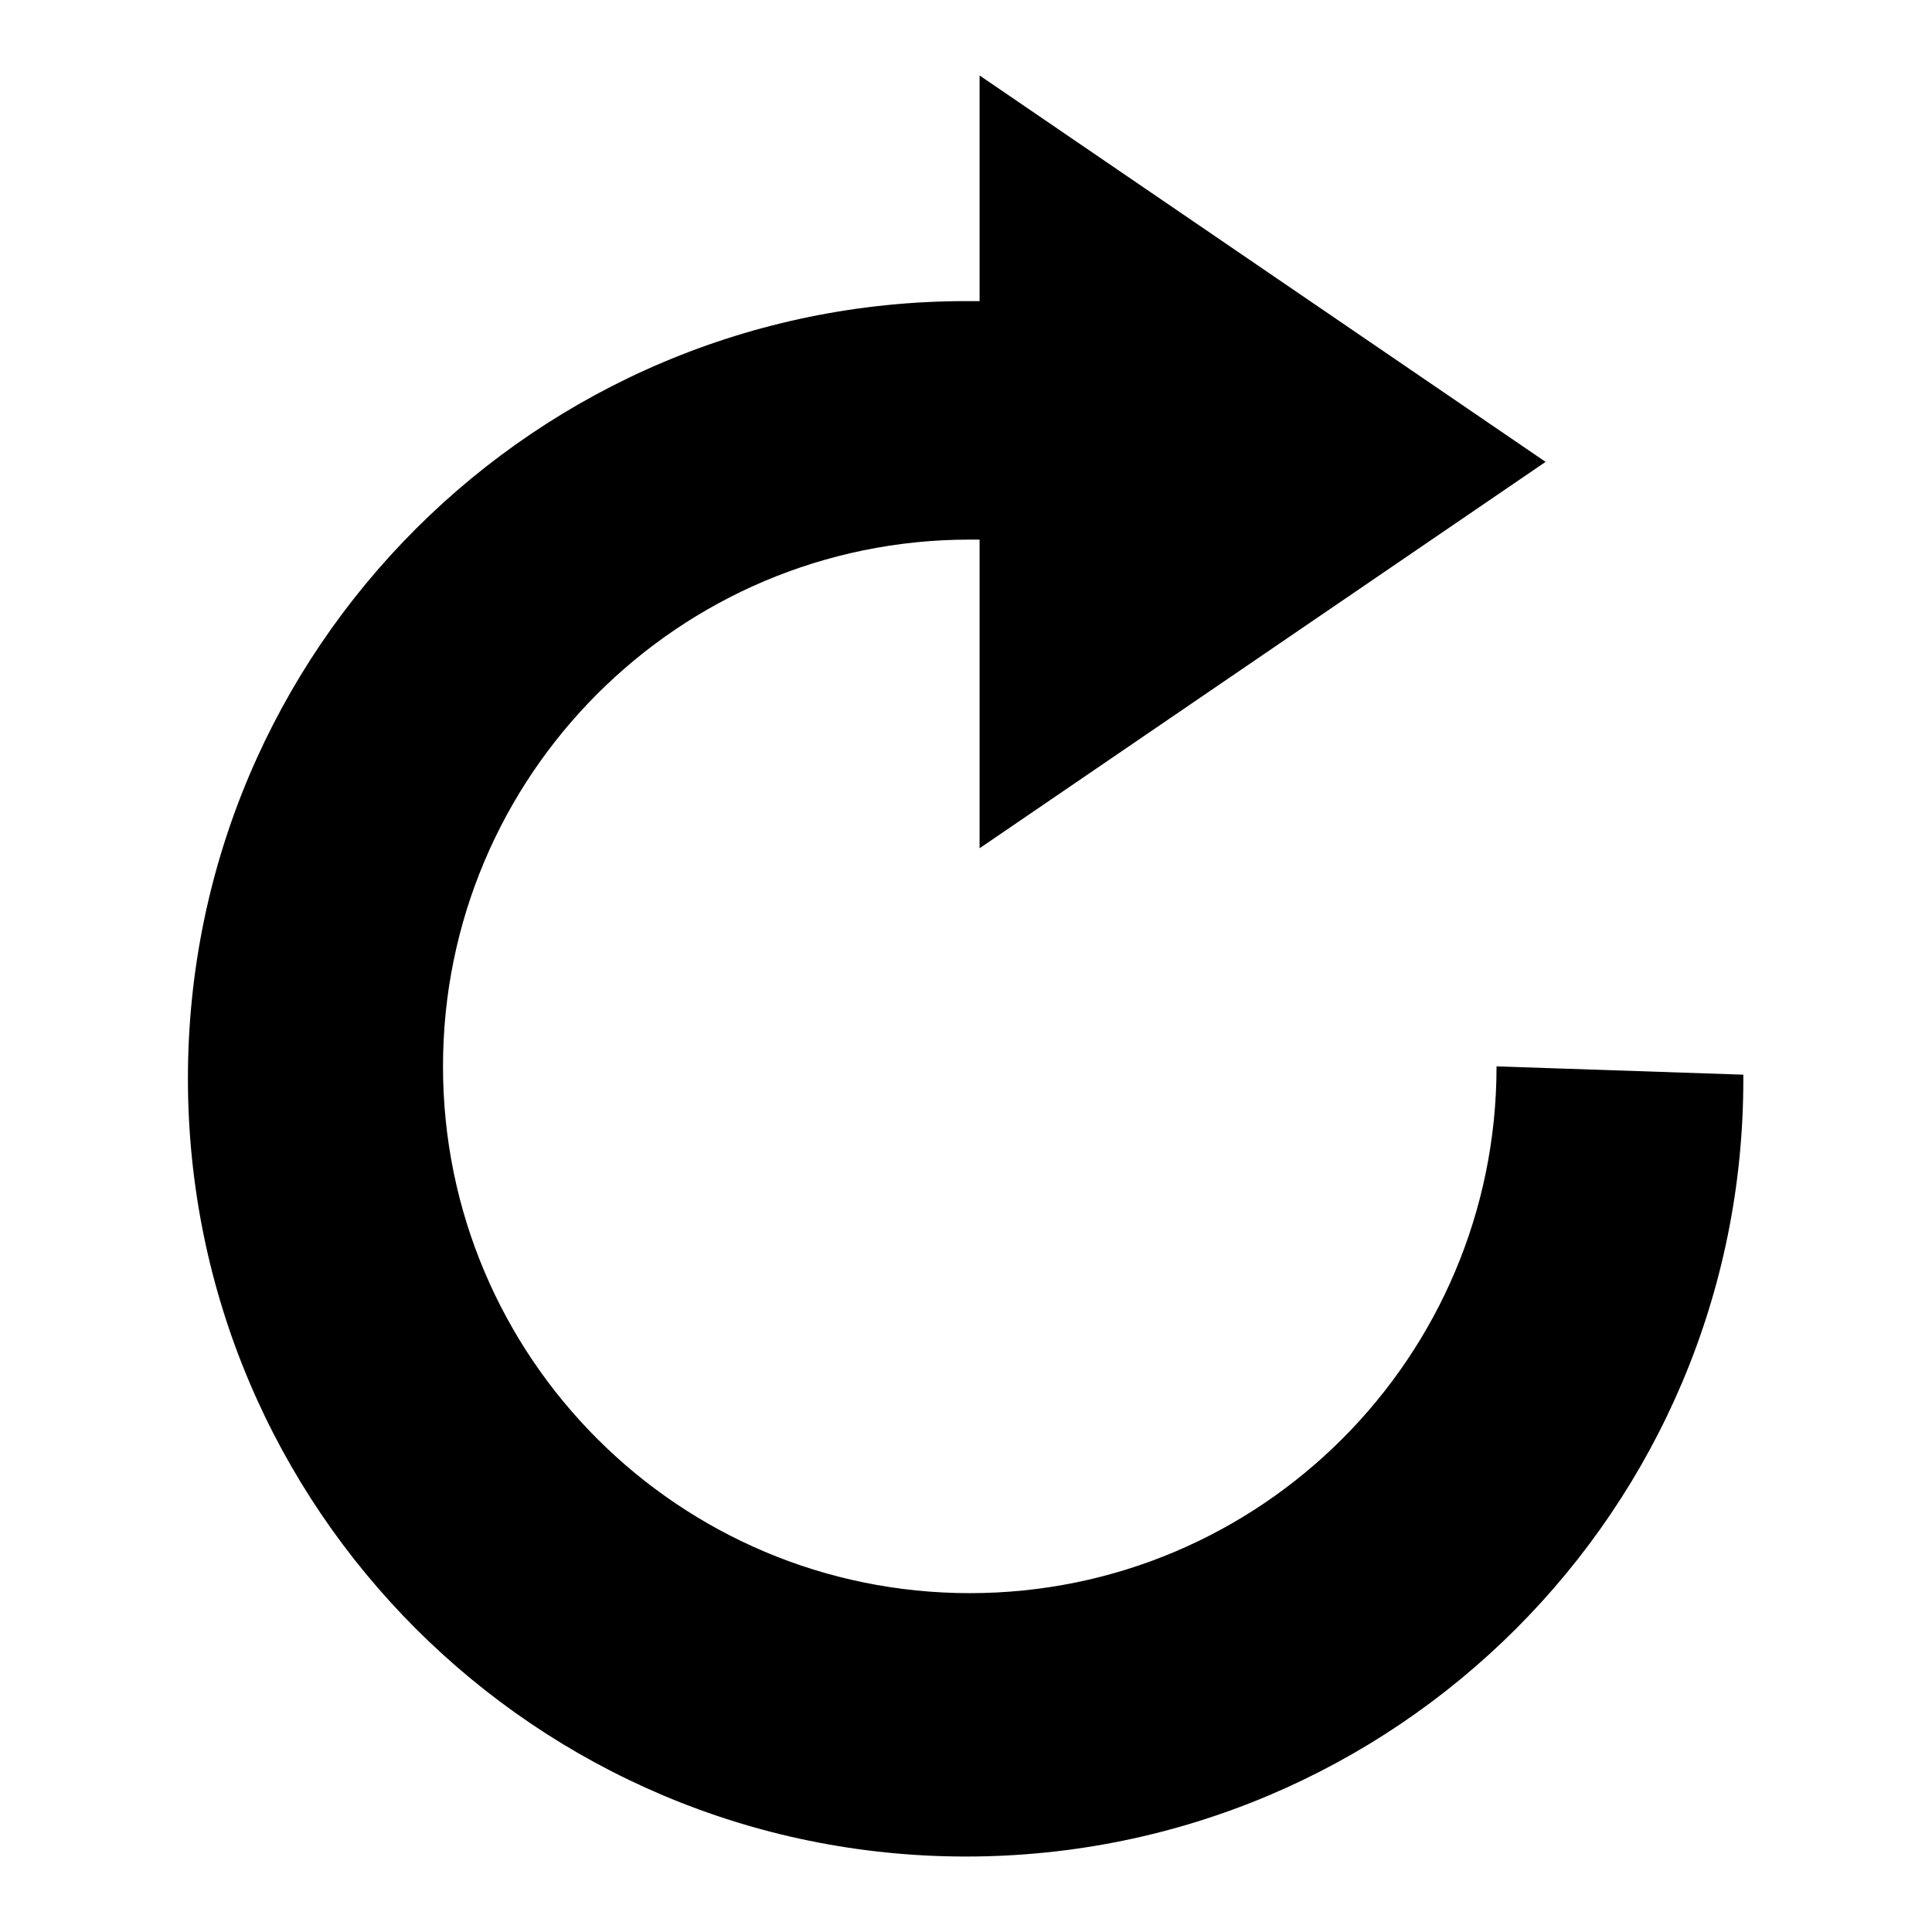
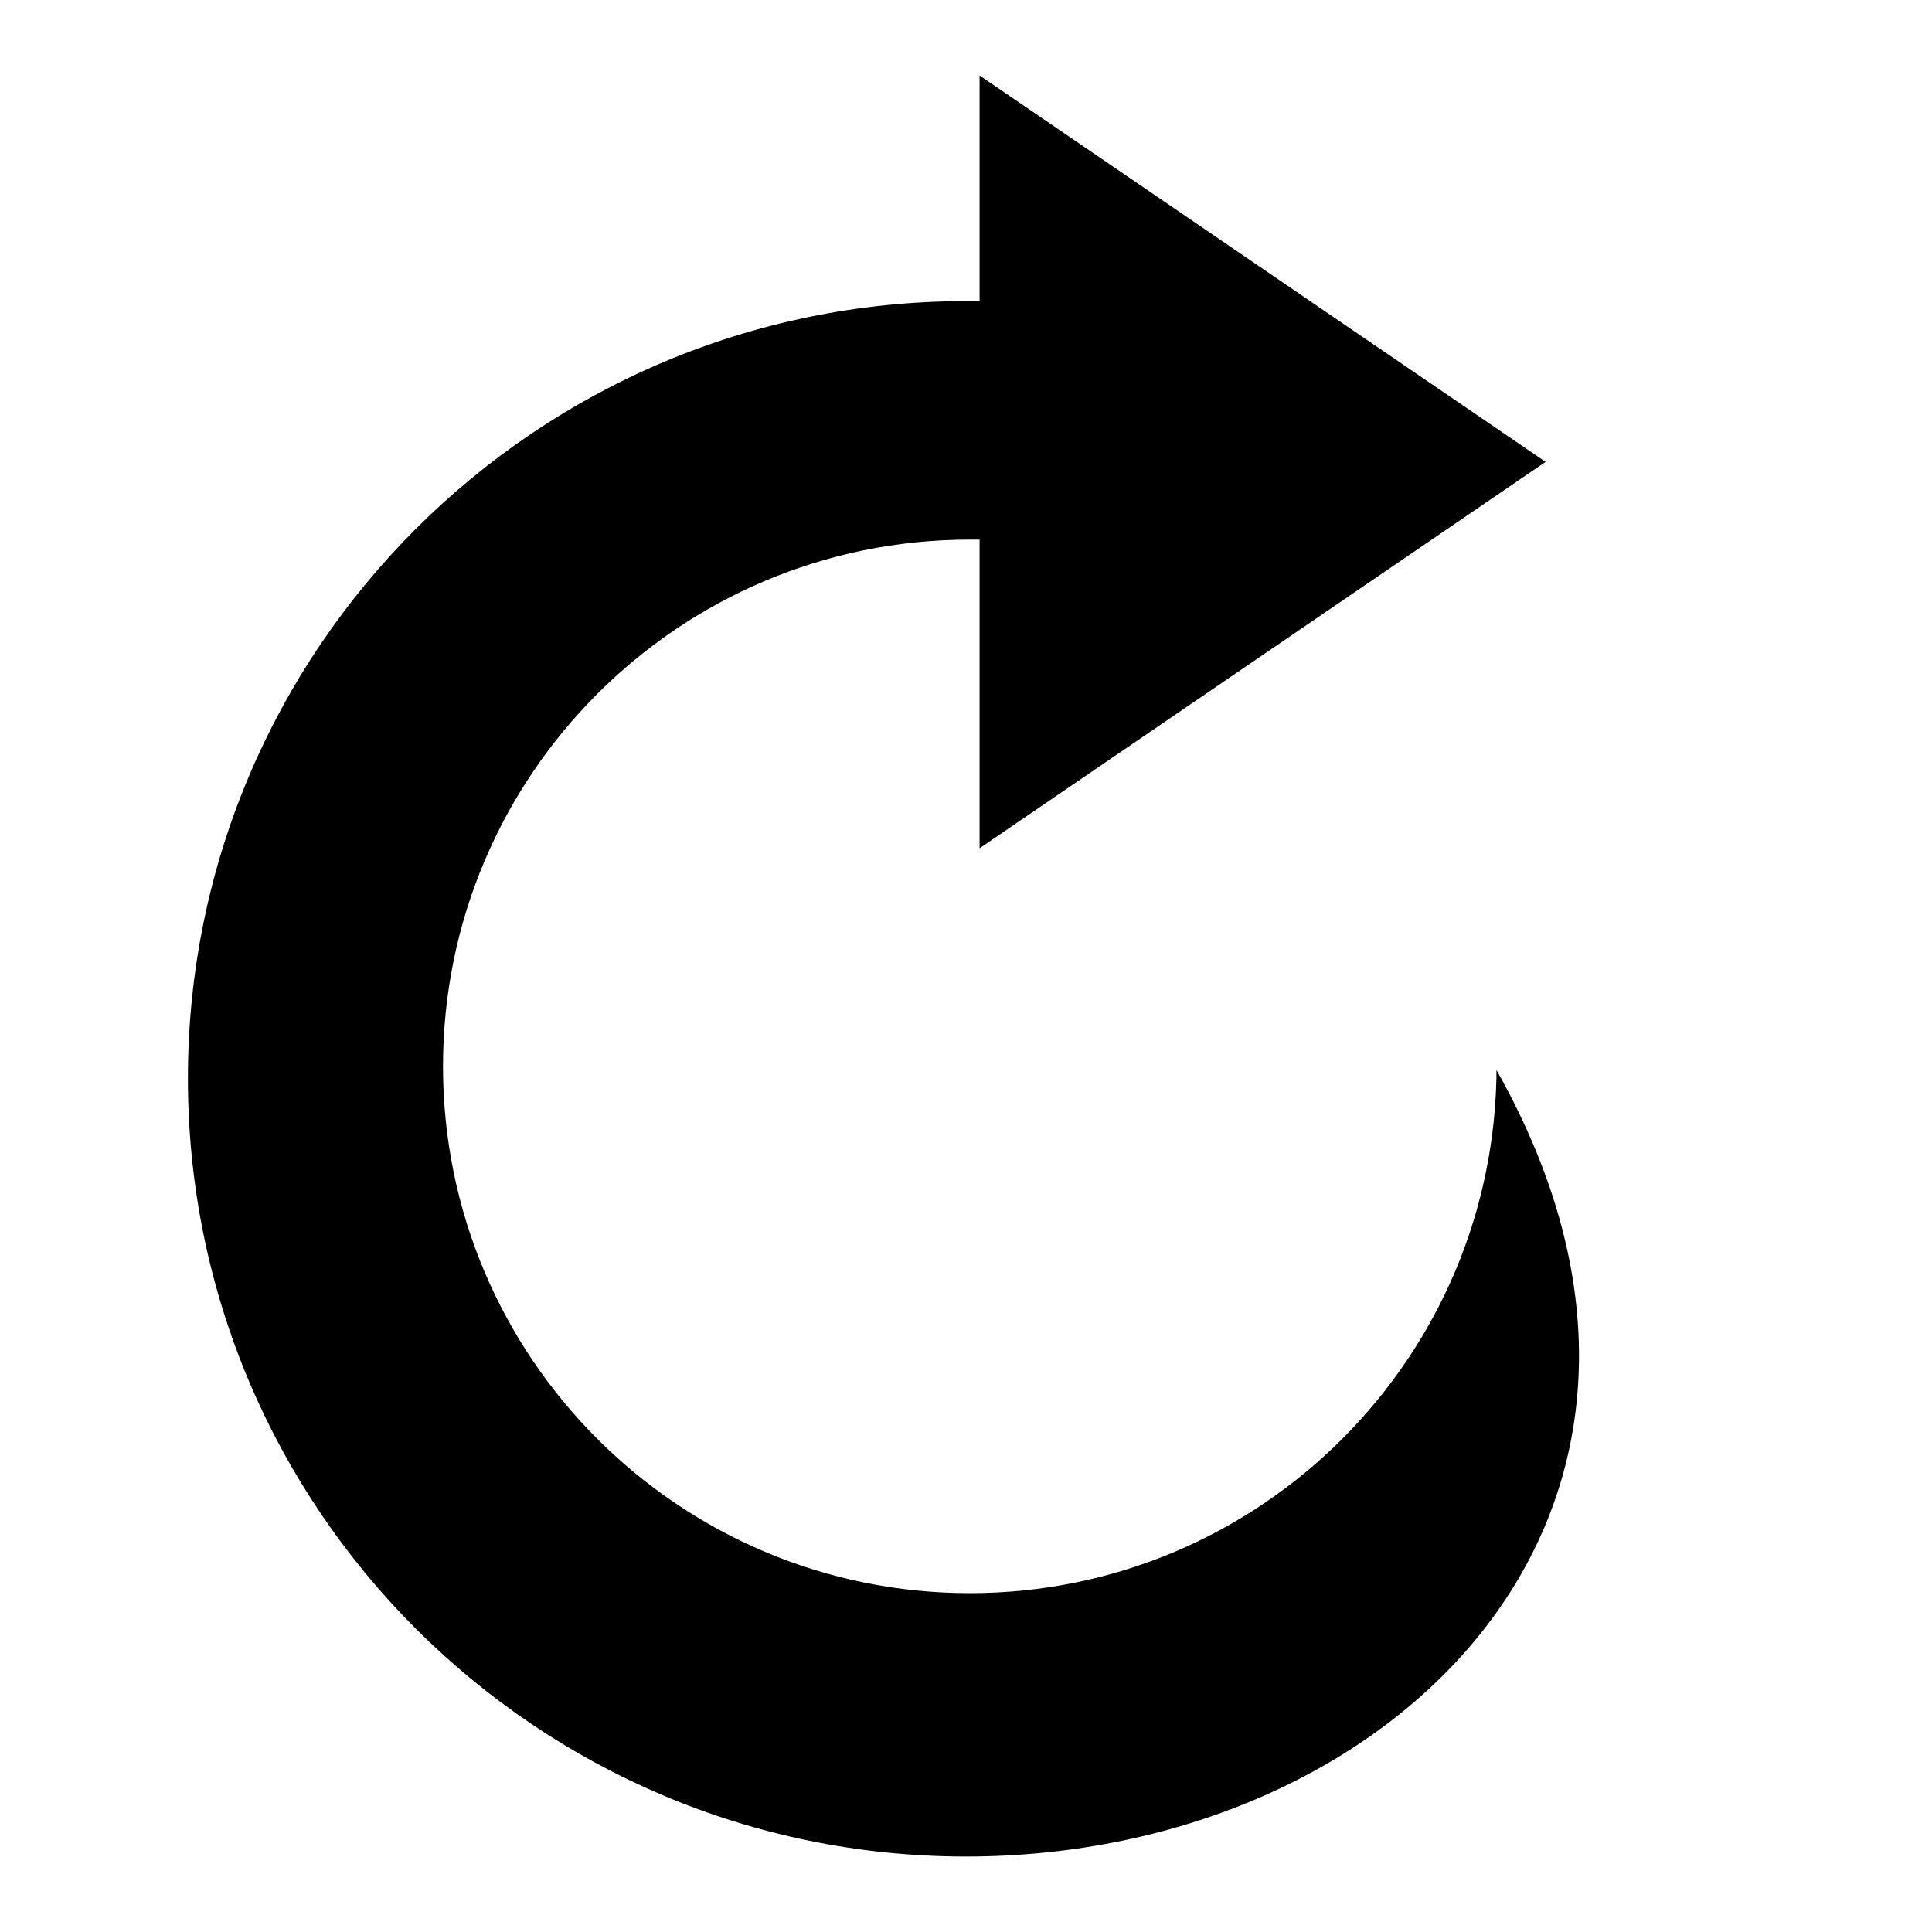
<svg xmlns="http://www.w3.org/2000/svg" version="1.1" x="0px" y="0px" viewBox="0 0 256 256" enable-background="new 0 0 256 256" xml:space="preserve">
  <g>
    <g>
-       <path fill="#000000" d="M128,246c-56.9,0-103.1-46.1-103.1-103.1C24.9,86,71.1,39.9,128,39.9c0.6,0,1.2,0,1.8,0V10l75,51.2l-75,51.2V71.5c-0.4,0-0.8,0-1.3,0c-38.6,0-69.8,31.3-69.8,69.8c0,38.6,31.3,69.8,69.8,69.8c38.6,0,69.8-31.3,69.8-69.8l32.7,1.1c0,0.2,0,0.3,0,0.5C231.1,199.9,184.9,246,128,246z M129.8,10l75,51.2" />
+       <path fill="#000000" d="M128,246c-56.9,0-103.1-46.1-103.1-103.1C24.9,86,71.1,39.9,128,39.9c0.6,0,1.2,0,1.8,0V10l75,51.2l-75,51.2V71.5c-0.4,0-0.8,0-1.3,0c-38.6,0-69.8,31.3-69.8,69.8c0,38.6,31.3,69.8,69.8,69.8c38.6,0,69.8-31.3,69.8-69.8c0,0.2,0,0.3,0,0.5C231.1,199.9,184.9,246,128,246z M129.8,10l75,51.2" />
    </g>
  </g>
</svg>